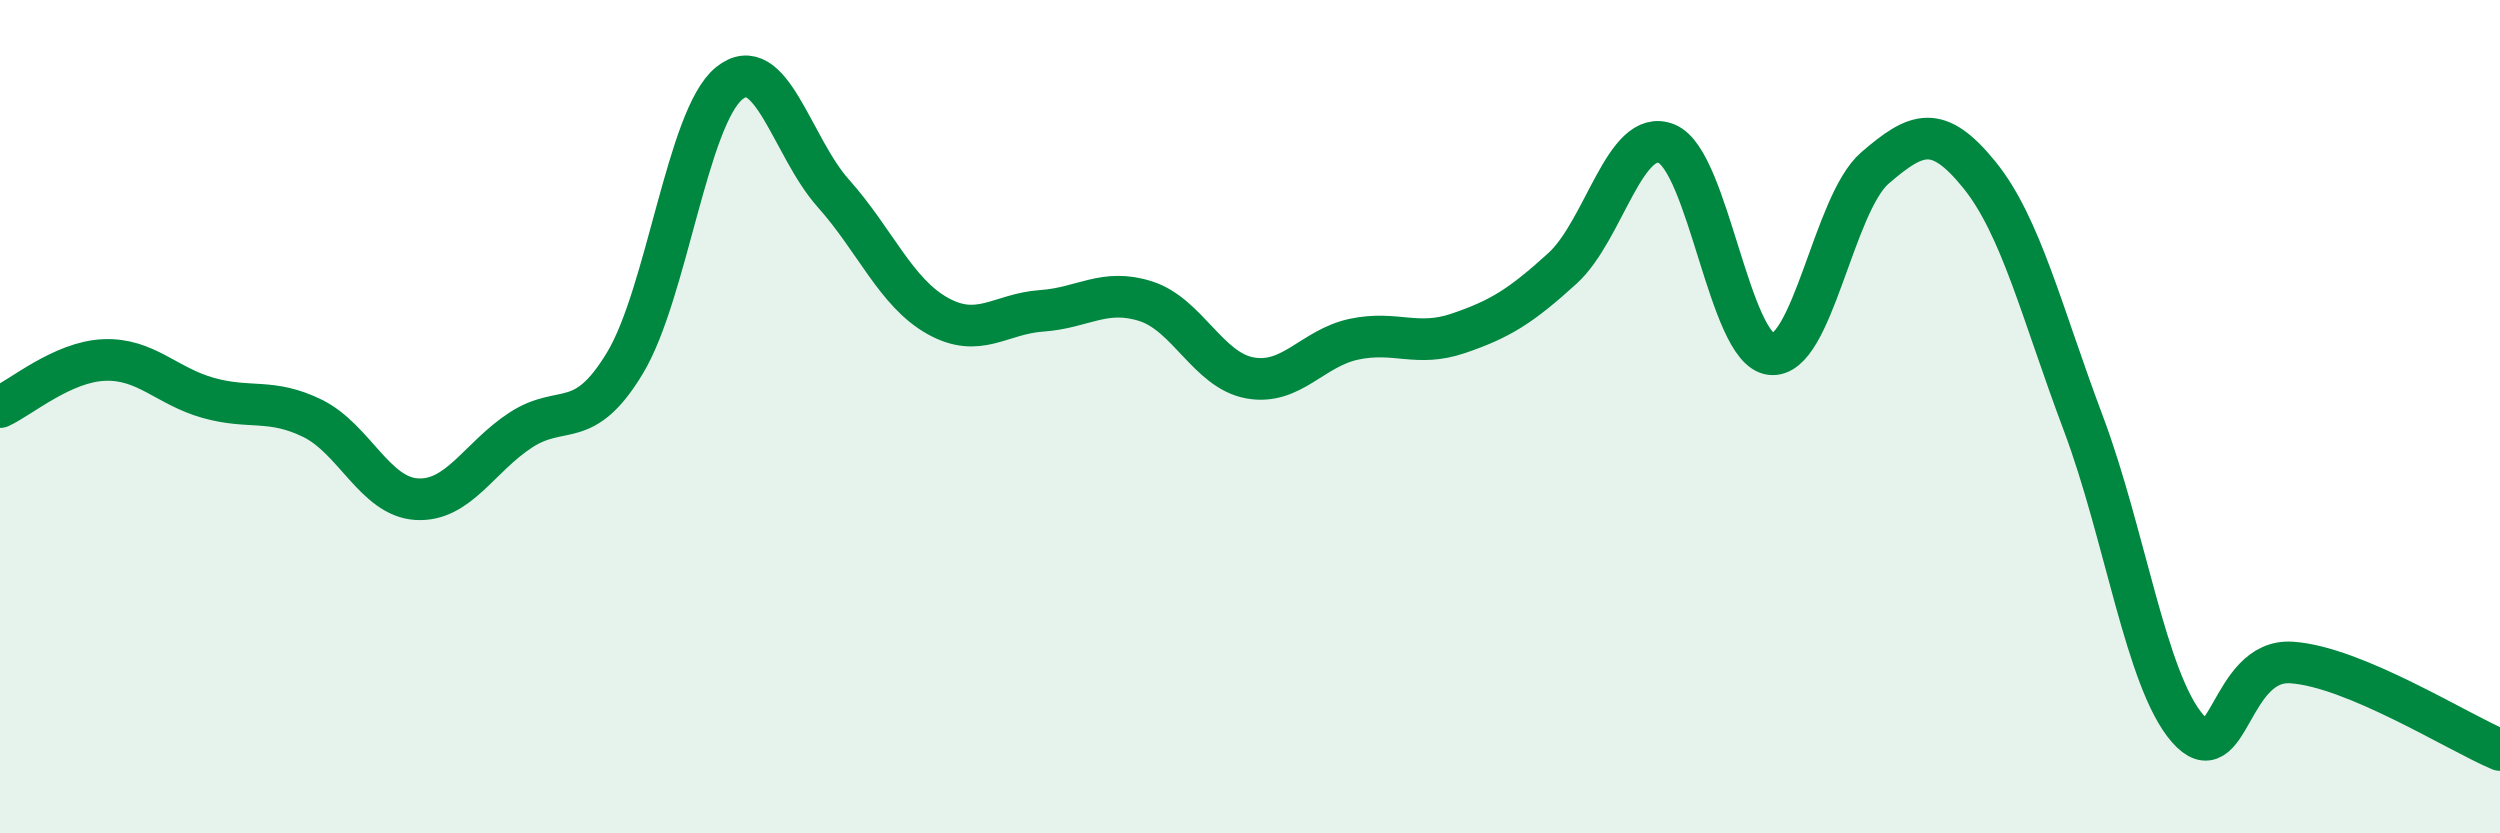
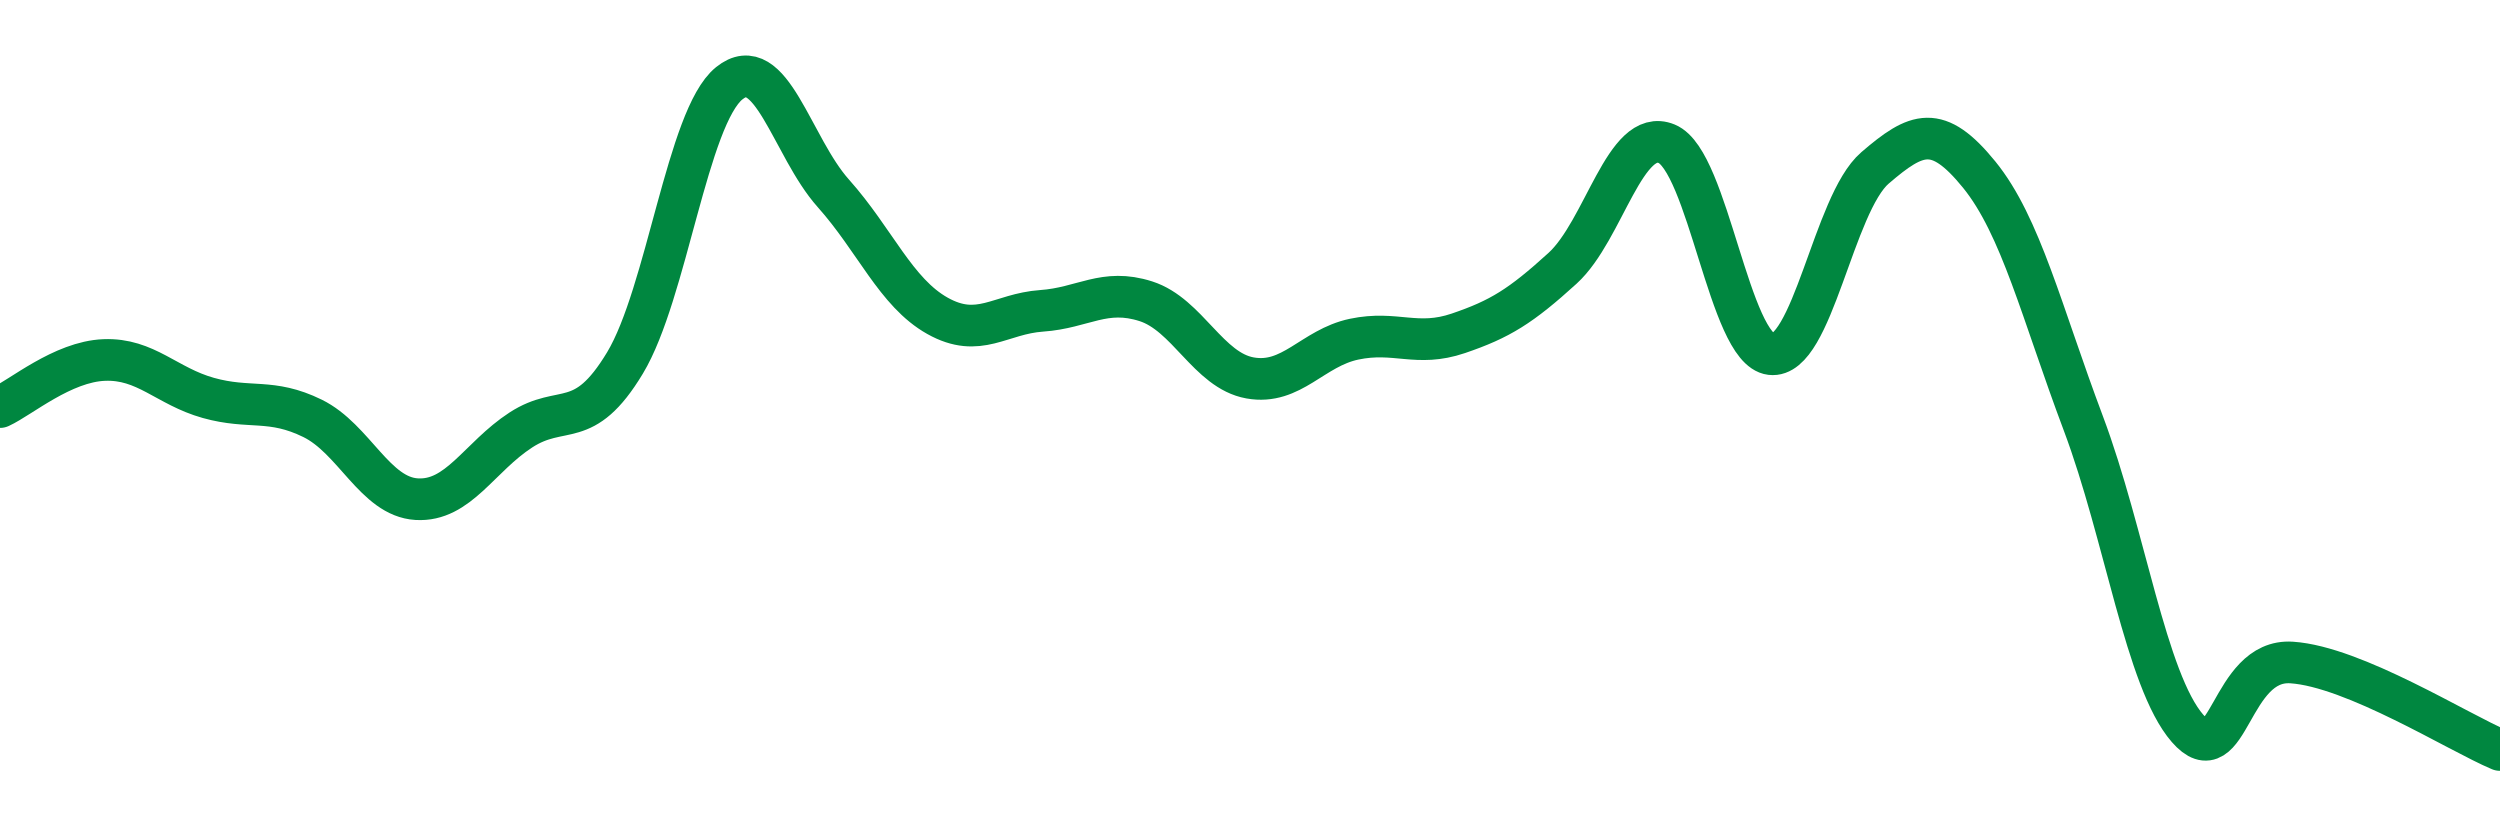
<svg xmlns="http://www.w3.org/2000/svg" width="60" height="20" viewBox="0 0 60 20">
-   <path d="M 0,9.77 C 0.5,9.54 1.5,8.68 2.5,8.64 C 3.5,8.6 4,9.27 5,9.55 C 6,9.83 6.5,9.55 7.5,10.04 C 8.5,10.53 9,11.92 10,11.98 C 11,12.04 11.5,10.97 12.5,10.32 C 13.5,9.67 14,10.37 15,8.71 C 16,7.05 16.5,2.81 17.5,2 C 18.5,1.19 19,3.52 20,4.64 C 21,5.76 21.5,7.02 22.5,7.58 C 23.5,8.14 24,7.53 25,7.46 C 26,7.39 26.5,6.91 27.5,7.23 C 28.5,7.55 29,8.89 30,9.07 C 31,9.25 31.5,8.35 32.5,8.14 C 33.5,7.93 34,8.34 35,8 C 36,7.66 36.5,7.35 37.5,6.44 C 38.5,5.53 39,3.04 40,3.45 C 41,3.86 41.5,8.38 42.5,8.5 C 43.5,8.62 44,4.89 45,4.03 C 46,3.17 46.5,2.96 47.5,4.19 C 48.5,5.42 49,7.5 50,10.16 C 51,12.82 51.5,16.33 52.5,17.48 C 53.5,18.63 53.5,15.8 55,15.9 C 56.5,16 59,17.58 60,18L60 20L0 20Z" fill="#008740" opacity="0.1" stroke-linecap="round" stroke-linejoin="round" />
  <path d="M 0,9.77 C 0.5,9.54 1.5,8.68 2.5,8.64 C 3.5,8.6 4,9.27 5,9.55 C 6,9.83 6.5,9.55 7.5,10.04 C 8.5,10.53 9,11.92 10,11.98 C 11,12.04 11.5,10.97 12.5,10.32 C 13.5,9.67 14,10.37 15,8.71 C 16,7.05 16.5,2.81 17.5,2 C 18.5,1.19 19,3.52 20,4.64 C 21,5.76 21.5,7.02 22.5,7.58 C 23.5,8.14 24,7.53 25,7.46 C 26,7.39 26.5,6.91 27.5,7.23 C 28.5,7.55 29,8.89 30,9.07 C 31,9.25 31.5,8.35 32.5,8.14 C 33.5,7.93 34,8.34 35,8 C 36,7.66 36.5,7.35 37.5,6.44 C 38.5,5.53 39,3.04 40,3.45 C 41,3.86 41.5,8.38 42.5,8.5 C 43.5,8.62 44,4.89 45,4.03 C 46,3.17 46.5,2.96 47.5,4.19 C 48.5,5.42 49,7.5 50,10.16 C 51,12.82 51.5,16.33 52.5,17.48 C 53.5,18.63 53.5,15.8 55,15.9 C 56.5,16 59,17.58 60,18" stroke="#008740" stroke-width="1" fill="none" stroke-linecap="round" stroke-linejoin="round" />
</svg>